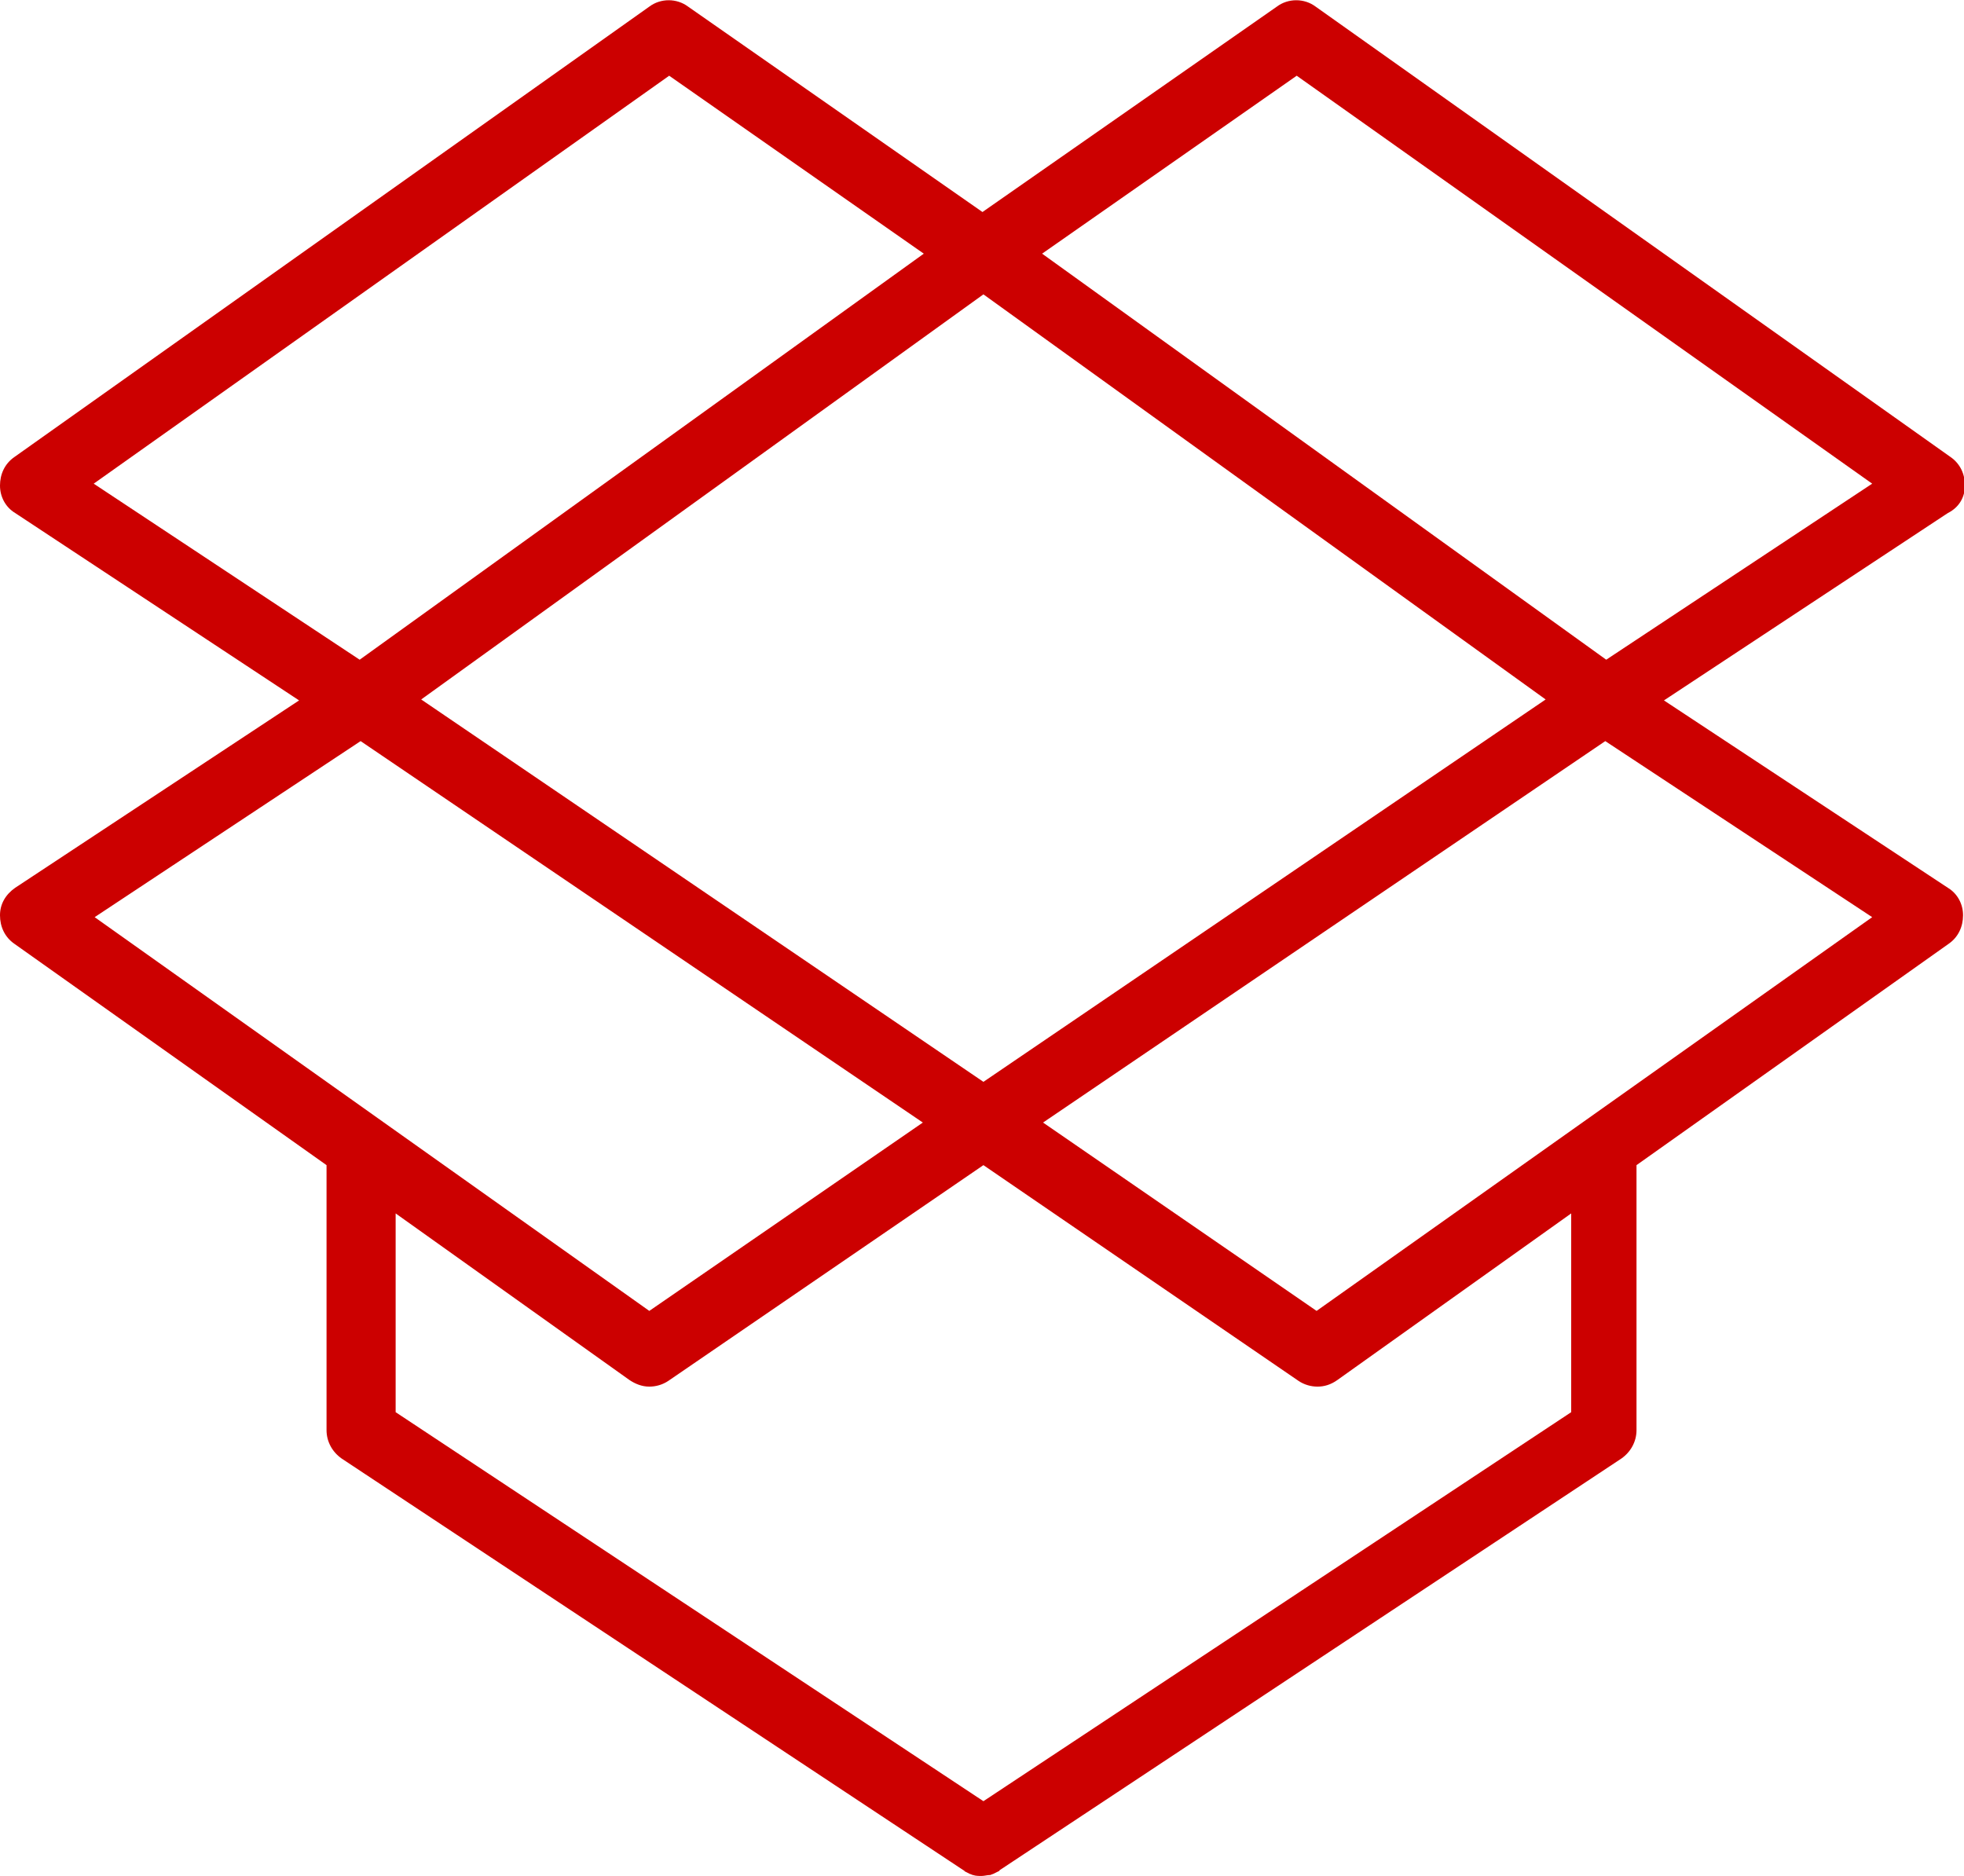
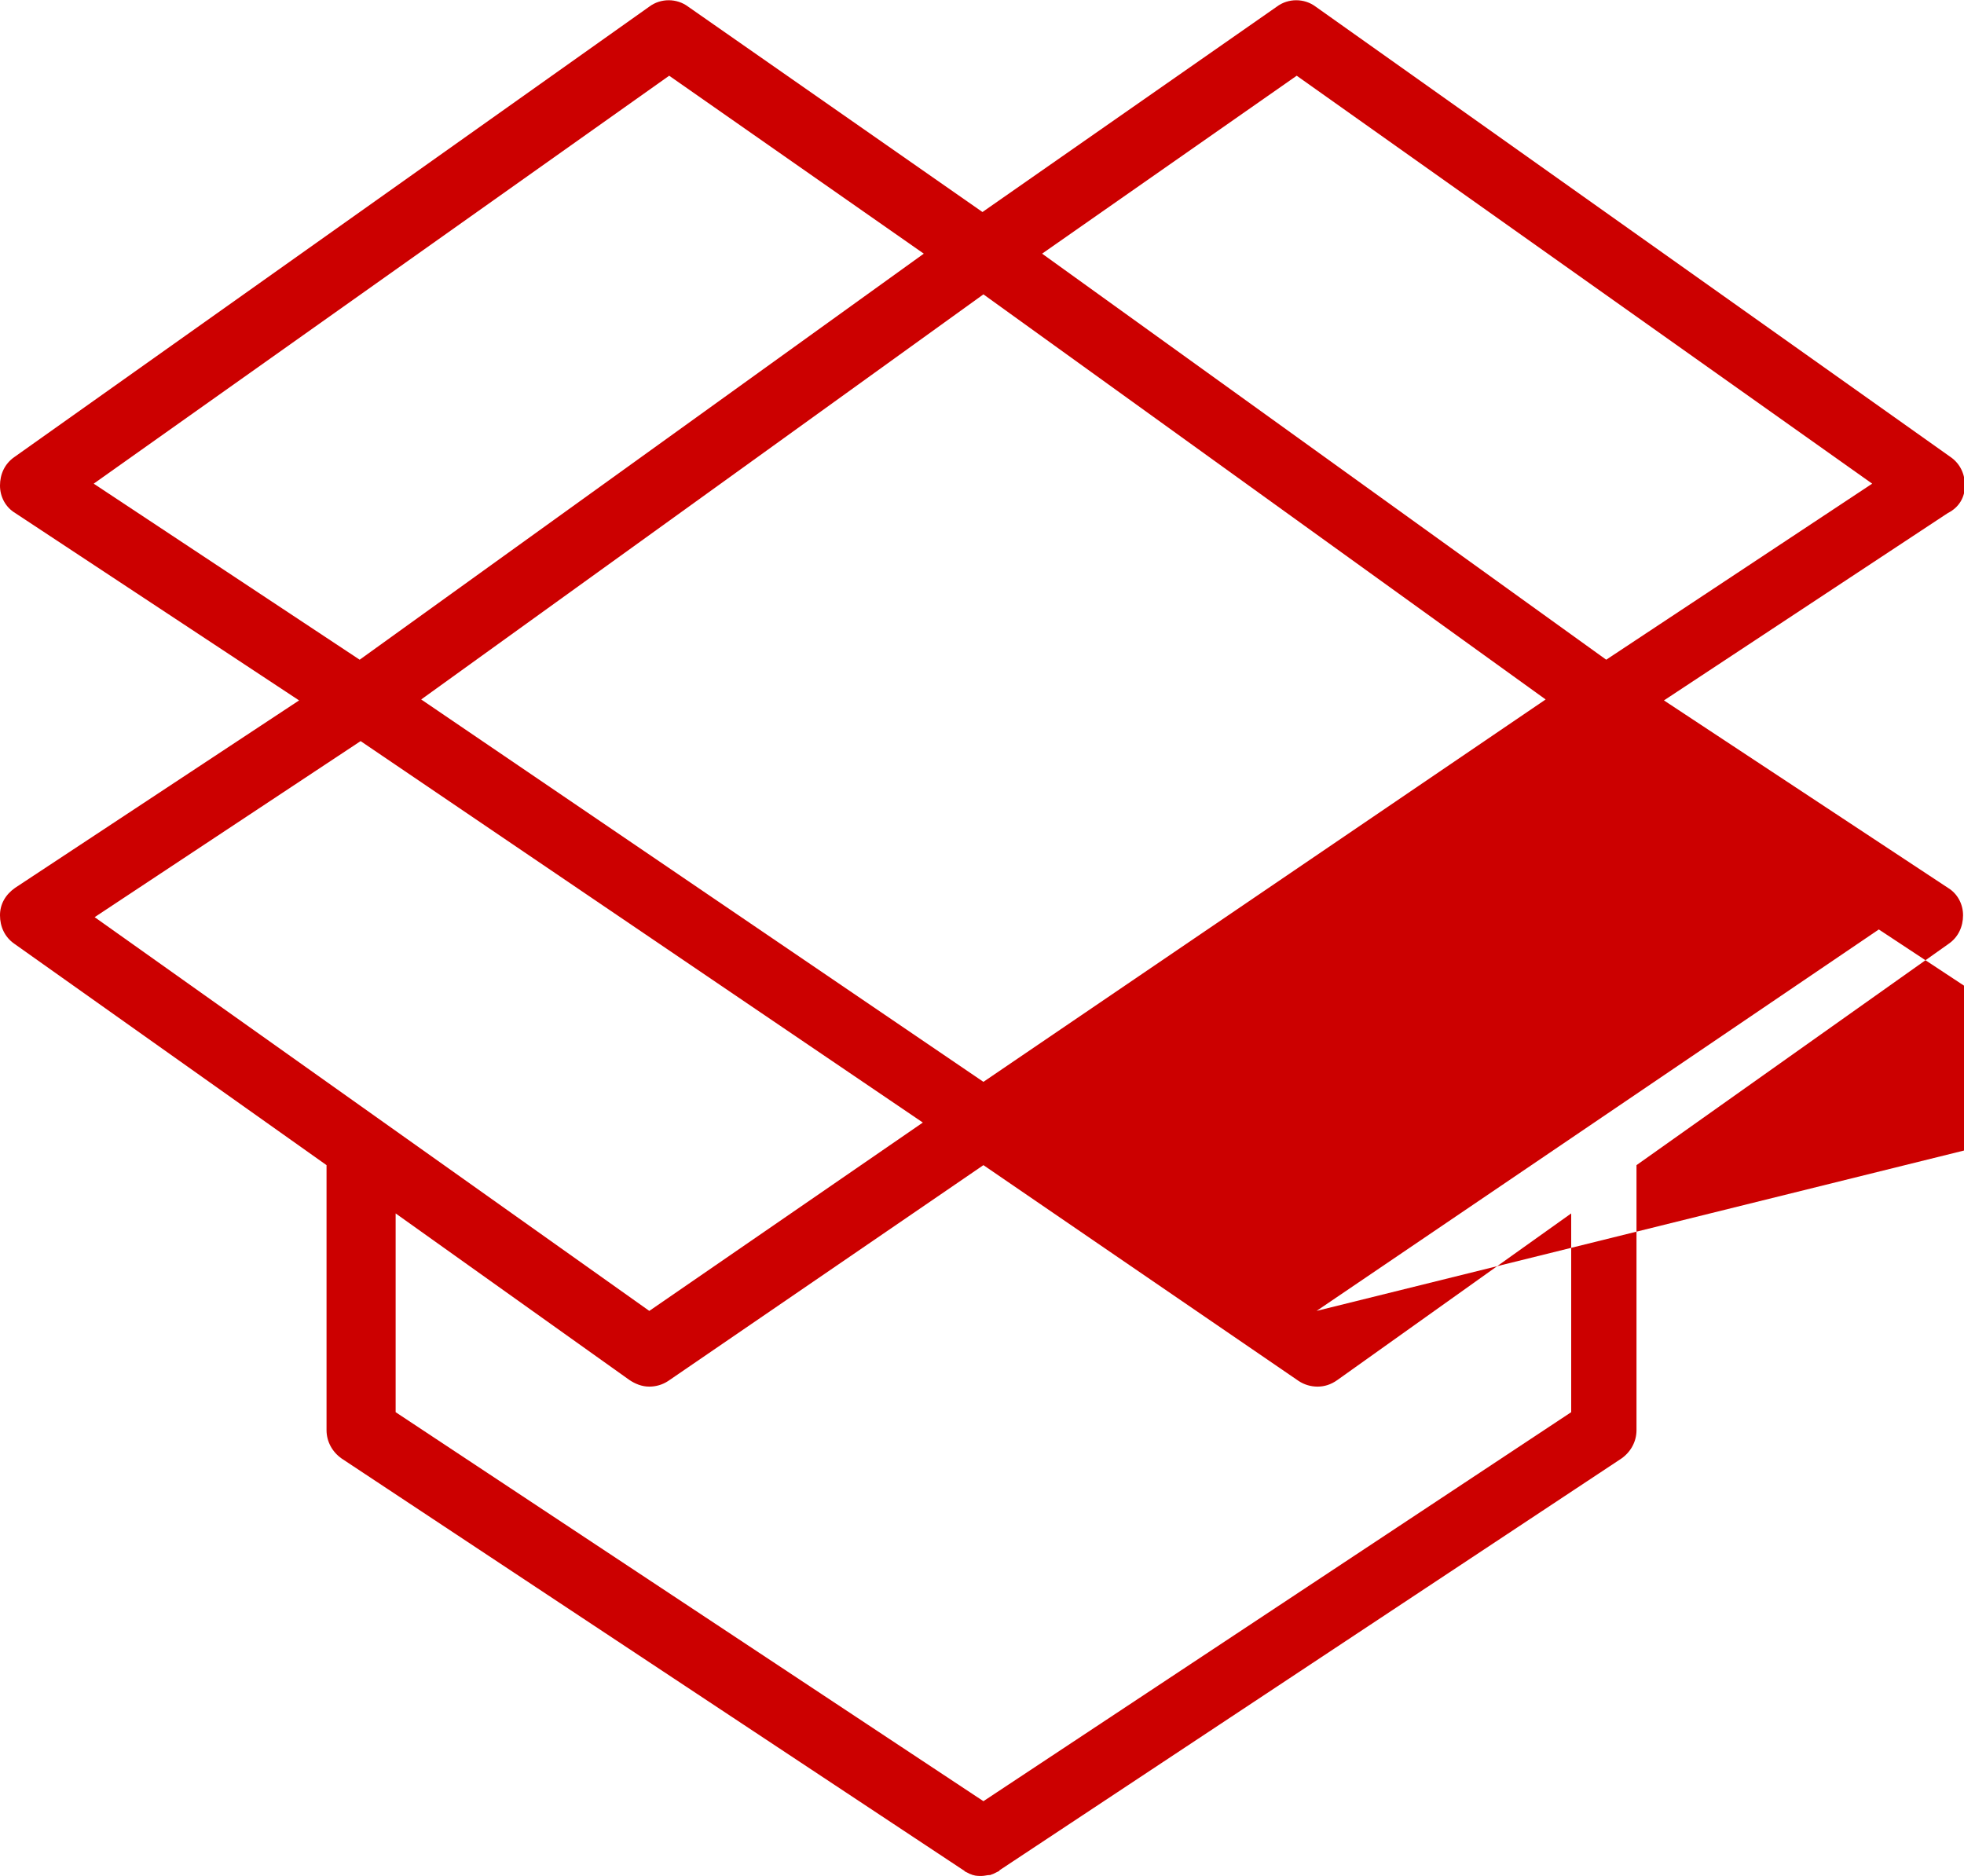
<svg xmlns="http://www.w3.org/2000/svg" version="1.1" id="Layer_1" x="0px" y="0px" viewBox="-244 181.2 207.5 198.2" style="enable-background:new -244 181.2 207.5 198.2;" xml:space="preserve">
  <style type="text/css">

	.st0{fill:#CC0000;}

</style>
-   <path class="st0" d="M-36.4,232.5c0-1.2-0.5-2.3-1.5-3l-67.1-47.6c-1.2-0.9-2.9-0.9-4.1,0l-31.1,21.7l-31.1-21.7   c-1.2-0.9-2.9-0.9-4.1,0l-67.1,47.6c-1,0.7-1.5,1.8-1.5,3s0.6,2.3,1.6,2.9l30,19.8l-30,19.8c-1,0.7-1.6,1.7-1.6,2.9   c0,1.2,0.5,2.3,1.5,3l33,23.4v28c0,1.2,0.6,2.3,1.6,3l65.7,43.5c0,0,0.1,0,0.1,0.1c0.2,0.1,0.4,0.2,0.6,0.3c0.1,0,0.2,0.1,0.3,0.1   c0.3,0.1,0.6,0.1,0.9,0.1l0,0l0,0l0,0l0,0c0.3,0,0.6-0.1,0.9-0.1c0.1,0,0.2-0.1,0.3-0.1c0.2-0.1,0.4-0.2,0.6-0.3c0,0,0.1,0,0.1-0.1   l65.7-43.5c1-0.7,1.6-1.8,1.6-3v-28l33-23.4c1-0.7,1.5-1.8,1.5-3s-0.6-2.3-1.6-2.9l-30-19.8l30-19.8   C-37,234.8-36.4,233.7-36.4,232.5z M-140.1,295.5l-59.4-40.4l59.4-42.8l59.4,42.8L-140.1,295.5z M-173.3,189.2l26.9,18.8l-59.6,42.9   l-28.1-18.6L-173.3,189.2z M-205.9,259.5l59.4,40.3l-28.9,19.9l-58.6-41.6L-205.9,259.5z M-78,330.4l-62.1,41.1l-62.1-41.1v-21   l24.7,17.6c0.6,0.4,1.3,0.7,2.1,0.7c0.7,0,1.4-0.2,2-0.6l33.3-22.8l33.3,22.8c0.6,0.4,1.3,0.6,2,0.6s1.4-0.2,2.1-0.7l24.7-17.6   V330.4z M-104.9,319.7l-28.9-19.9l59.4-40.3l28.2,18.6L-104.9,319.7z M-74.3,250.9l-59.6-42.9l26.9-18.8l60.8,43.1L-74.3,250.9z" />
+   <path class="st0" d="M-36.4,232.5c0-1.2-0.5-2.3-1.5-3l-67.1-47.6c-1.2-0.9-2.9-0.9-4.1,0l-31.1,21.7l-31.1-21.7   c-1.2-0.9-2.9-0.9-4.1,0l-67.1,47.6c-1,0.7-1.5,1.8-1.5,3s0.6,2.3,1.6,2.9l30,19.8l-30,19.8c-1,0.7-1.6,1.7-1.6,2.9   c0,1.2,0.5,2.3,1.5,3l33,23.4v28c0,1.2,0.6,2.3,1.6,3l65.7,43.5c0,0,0.1,0,0.1,0.1c0.2,0.1,0.4,0.2,0.6,0.3c0.1,0,0.2,0.1,0.3,0.1   c0.3,0.1,0.6,0.1,0.9,0.1l0,0l0,0l0,0l0,0c0.3,0,0.6-0.1,0.9-0.1c0.1,0,0.2-0.1,0.3-0.1c0.2-0.1,0.4-0.2,0.6-0.3c0,0,0.1,0,0.1-0.1   l65.7-43.5c1-0.7,1.6-1.8,1.6-3v-28l33-23.4c1-0.7,1.5-1.8,1.5-3s-0.6-2.3-1.6-2.9l-30-19.8l30-19.8   C-37,234.8-36.4,233.7-36.4,232.5z M-140.1,295.5l-59.4-40.4l59.4-42.8l59.4,42.8L-140.1,295.5z M-173.3,189.2l26.9,18.8l-59.6,42.9   l-28.1-18.6L-173.3,189.2z M-205.9,259.5l59.4,40.3l-28.9,19.9l-58.6-41.6L-205.9,259.5z M-78,330.4l-62.1,41.1l-62.1-41.1v-21   l24.7,17.6c0.6,0.4,1.3,0.7,2.1,0.7c0.7,0,1.4-0.2,2-0.6l33.3-22.8l33.3,22.8c0.6,0.4,1.3,0.6,2,0.6s1.4-0.2,2.1-0.7l24.7-17.6   V330.4z M-104.9,319.7l59.4-40.3l28.2,18.6L-104.9,319.7z M-74.3,250.9l-59.6-42.9l26.9-18.8l60.8,43.1L-74.3,250.9z" />
</svg>